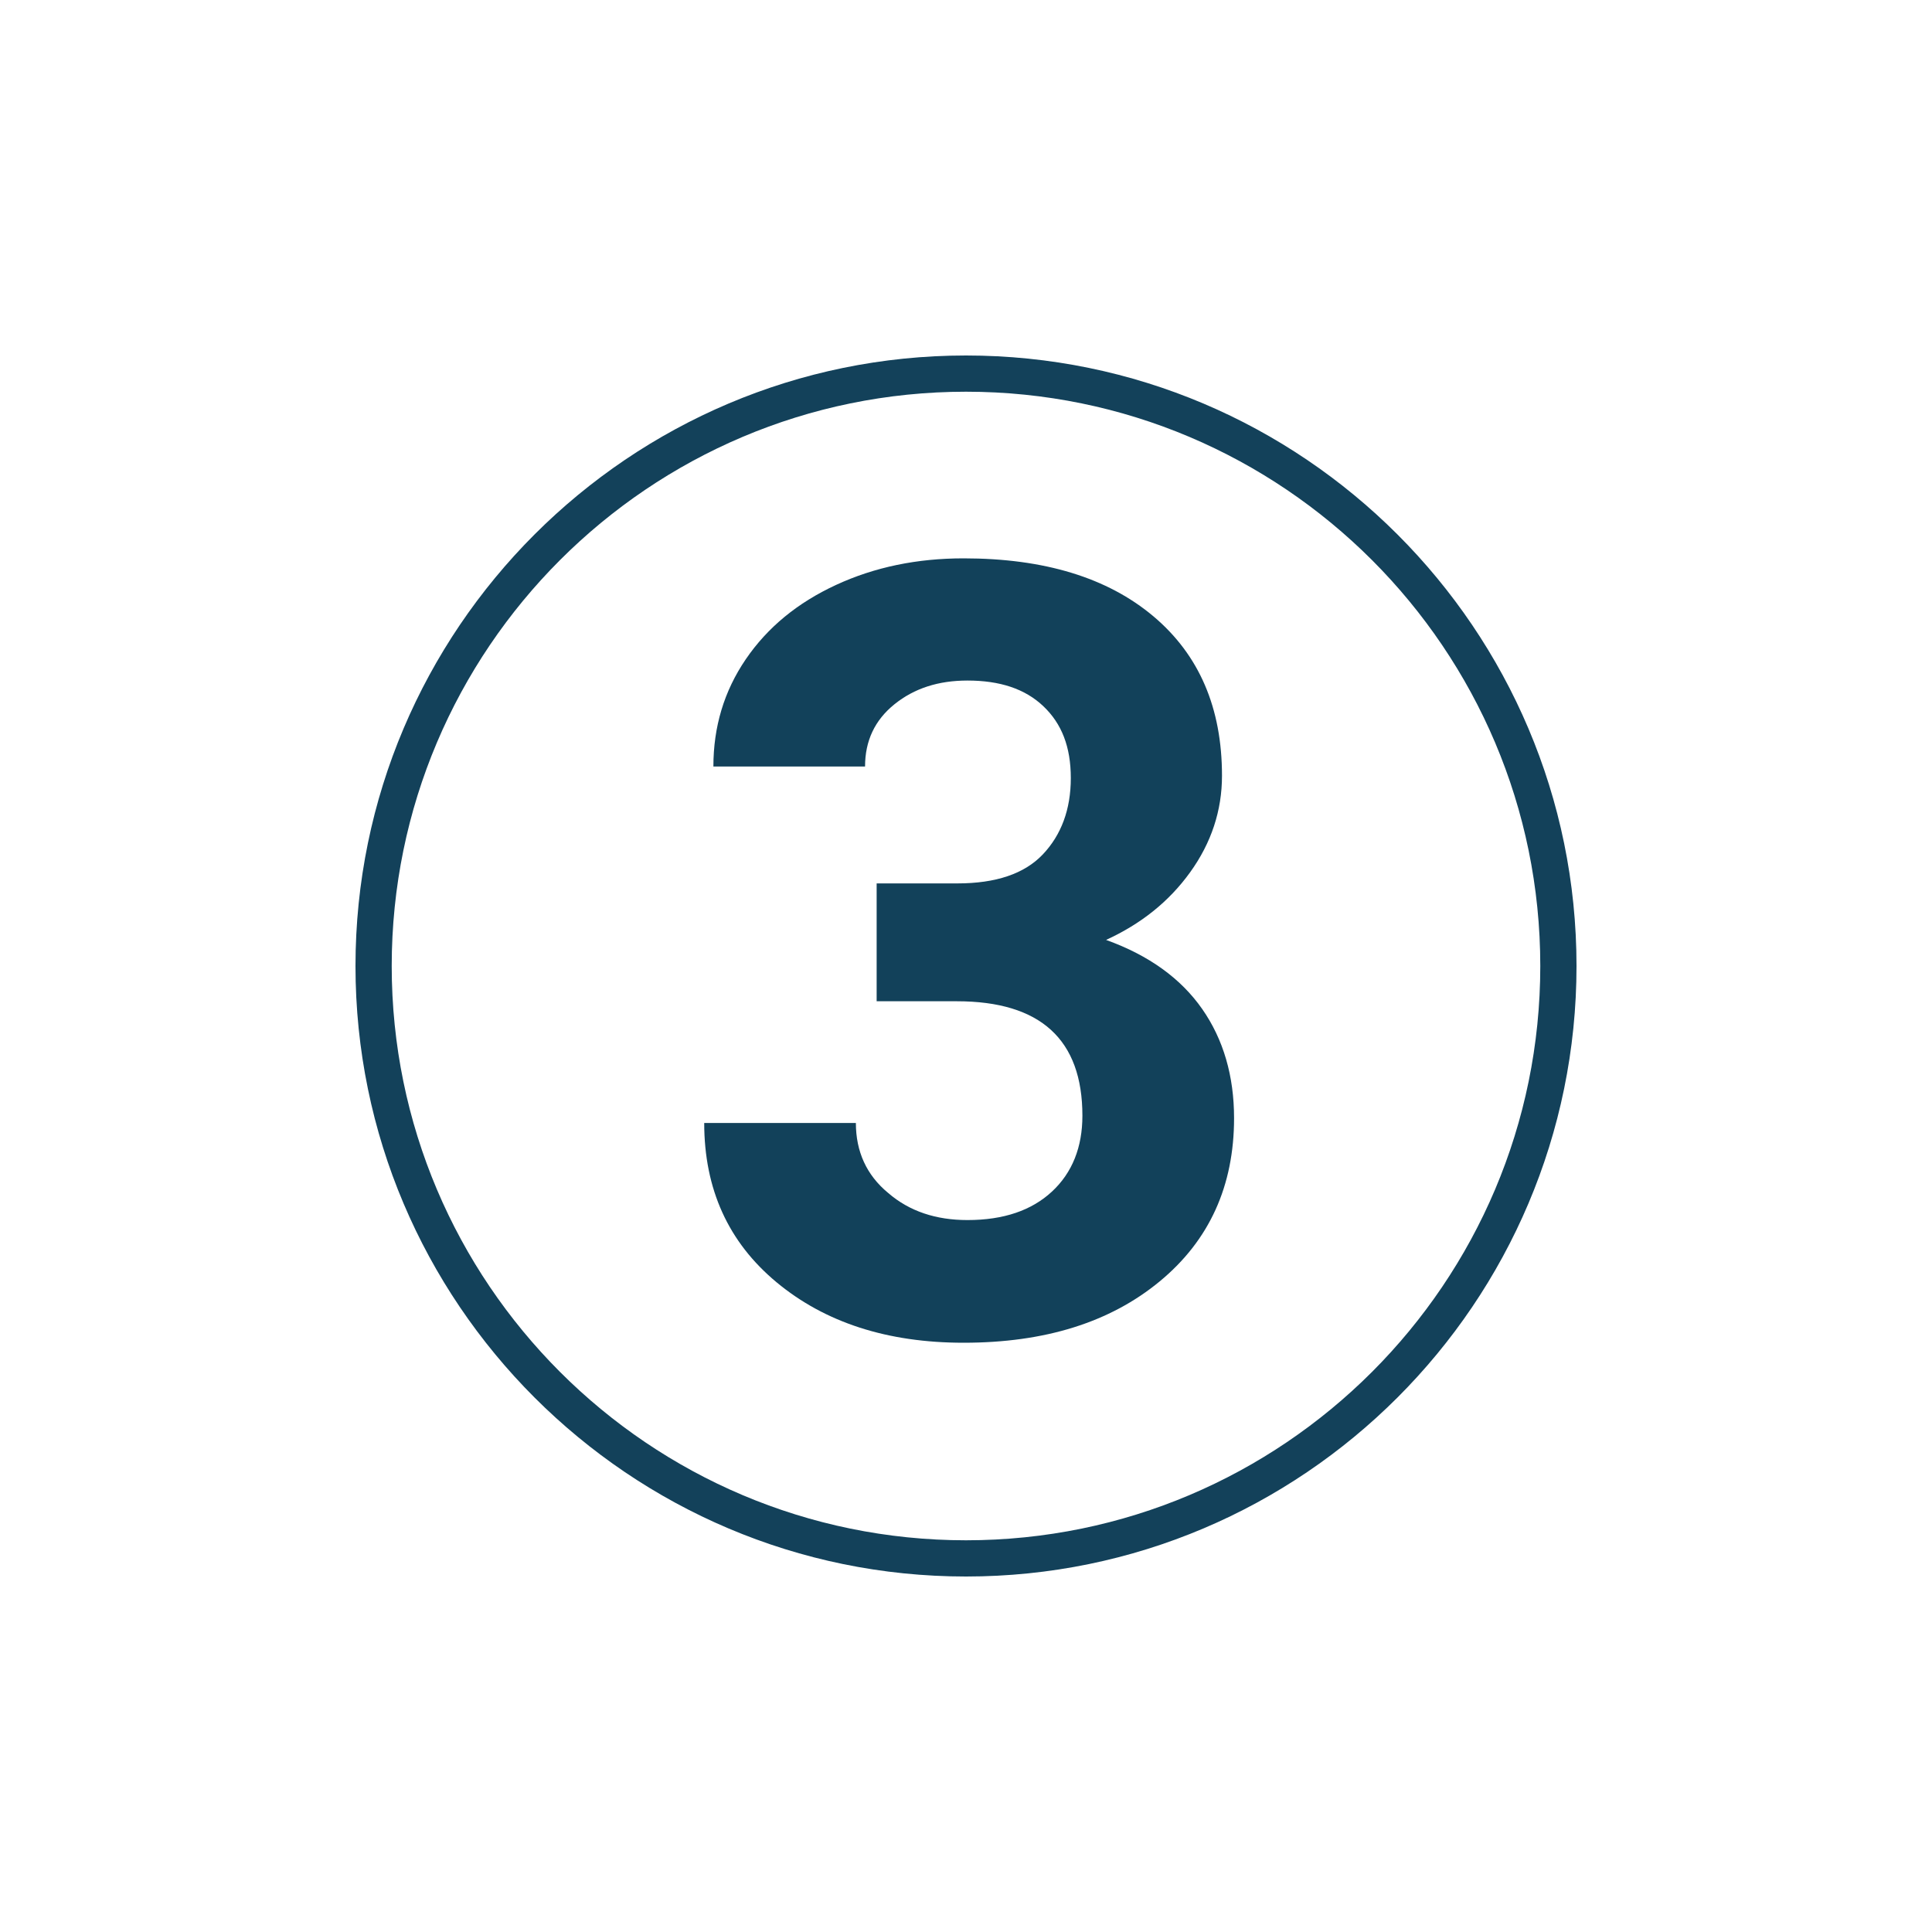
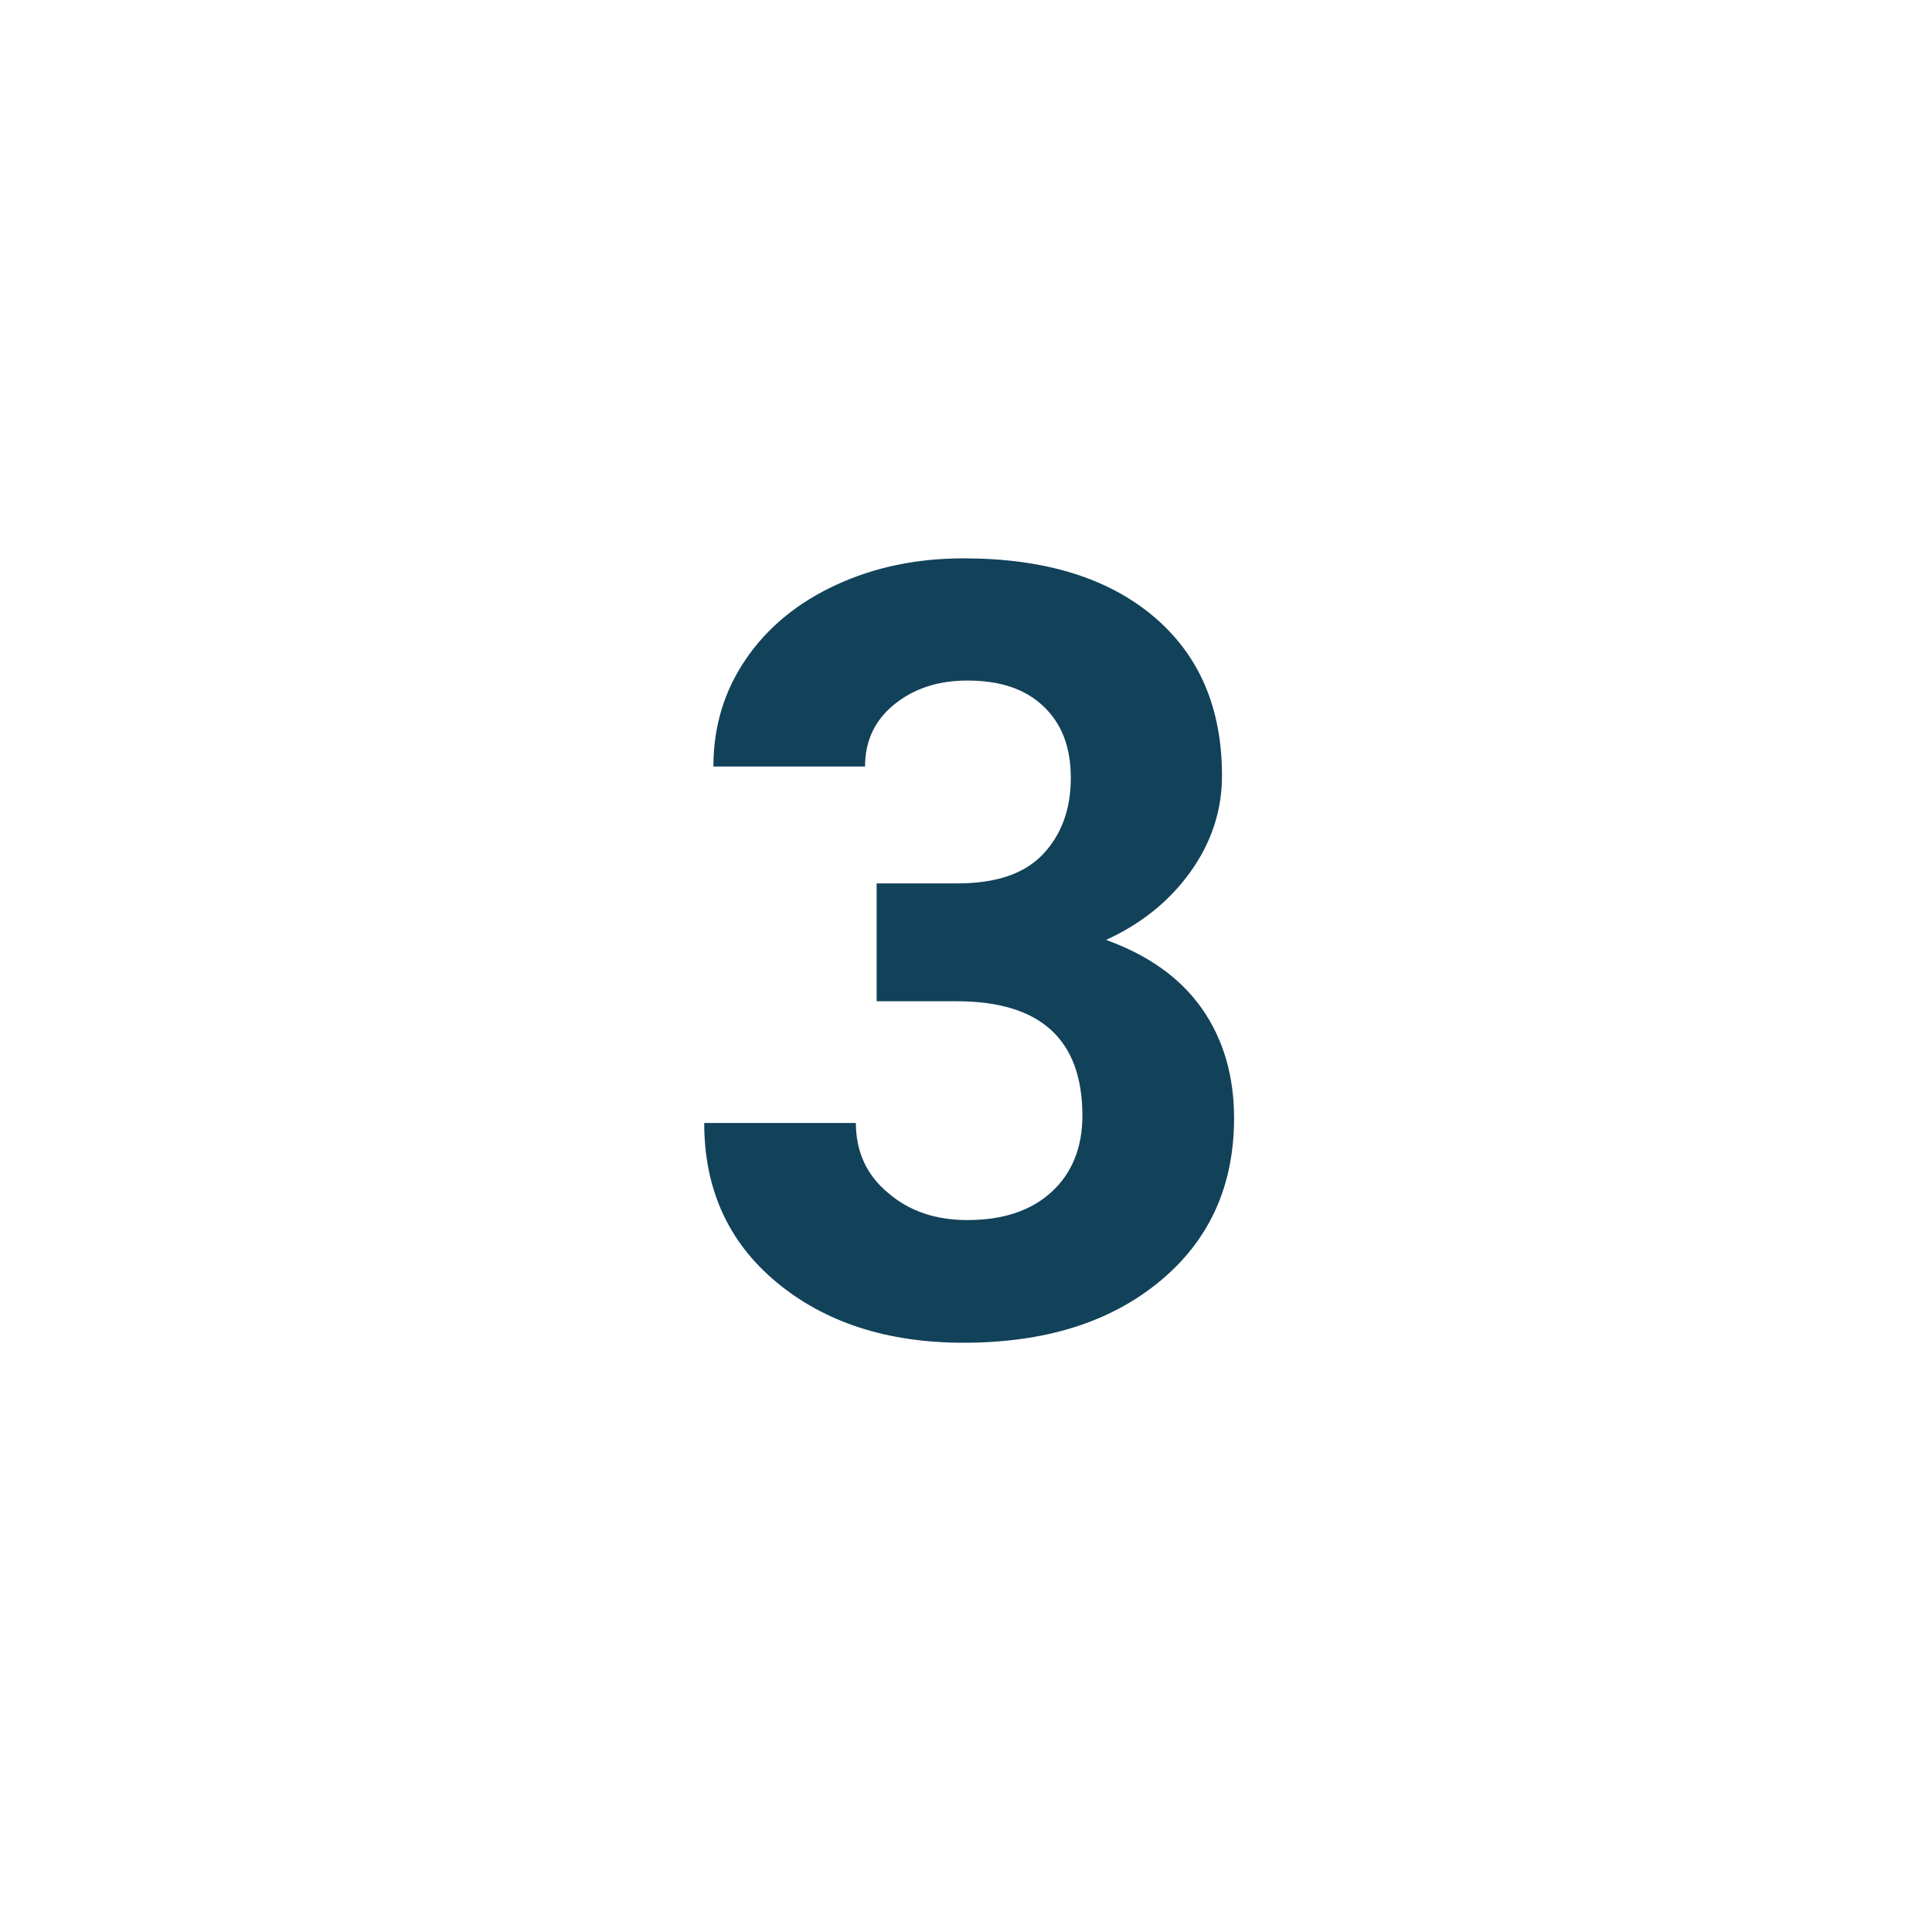
<svg xmlns="http://www.w3.org/2000/svg" id="Camada_1" viewBox="0 0 40 40">
  <defs>
    <style>      .st0 {        fill: #13415a;      }      .st1 {        fill: #12415a;      }    </style>
  </defs>
-   <path class="st0" d="M20,32.64c-6.97,0-12.64-5.67-12.64-12.64s5.67-12.64,12.64-12.64,12.64,5.67,12.64,12.64-5.67,12.64-12.64,12.64ZM20,8.11c-6.56,0-11.89,5.33-11.89,11.89s5.33,11.89,11.89,11.89,11.89-5.33,11.89-11.89-5.33-11.89-11.89-11.89Z" />
  <path class="st1" d="M18.15,18.29h1.67c.8,0,1.39-.2,1.77-.6.38-.4.58-.93.58-1.58s-.19-1.13-.57-1.49-.9-.53-1.57-.53c-.6,0-1.1.16-1.51.49-.41.33-.61.76-.61,1.29h-3.14c0-.82.22-1.56.67-2.22s1.07-1.17,1.87-1.54c.8-.37,1.68-.55,2.64-.55,1.67,0,2.98.4,3.93,1.2.95.8,1.42,1.9,1.42,3.3,0,.72-.22,1.39-.66,2-.44.61-1.02,1.07-1.74,1.4.89.32,1.55.8,1.99,1.43s.66,1.39.66,2.26c0,1.4-.51,2.53-1.54,3.38s-2.38,1.27-4.06,1.27c-1.58,0-2.87-.42-3.87-1.25-1-.83-1.5-1.93-1.5-3.3h3.14c0,.59.22,1.08.67,1.45.44.38.99.56,1.64.56.75,0,1.33-.2,1.75-.59.42-.39.63-.92.63-1.57,0-1.58-.87-2.37-2.6-2.37h-1.66v-2.45Z" />
</svg>